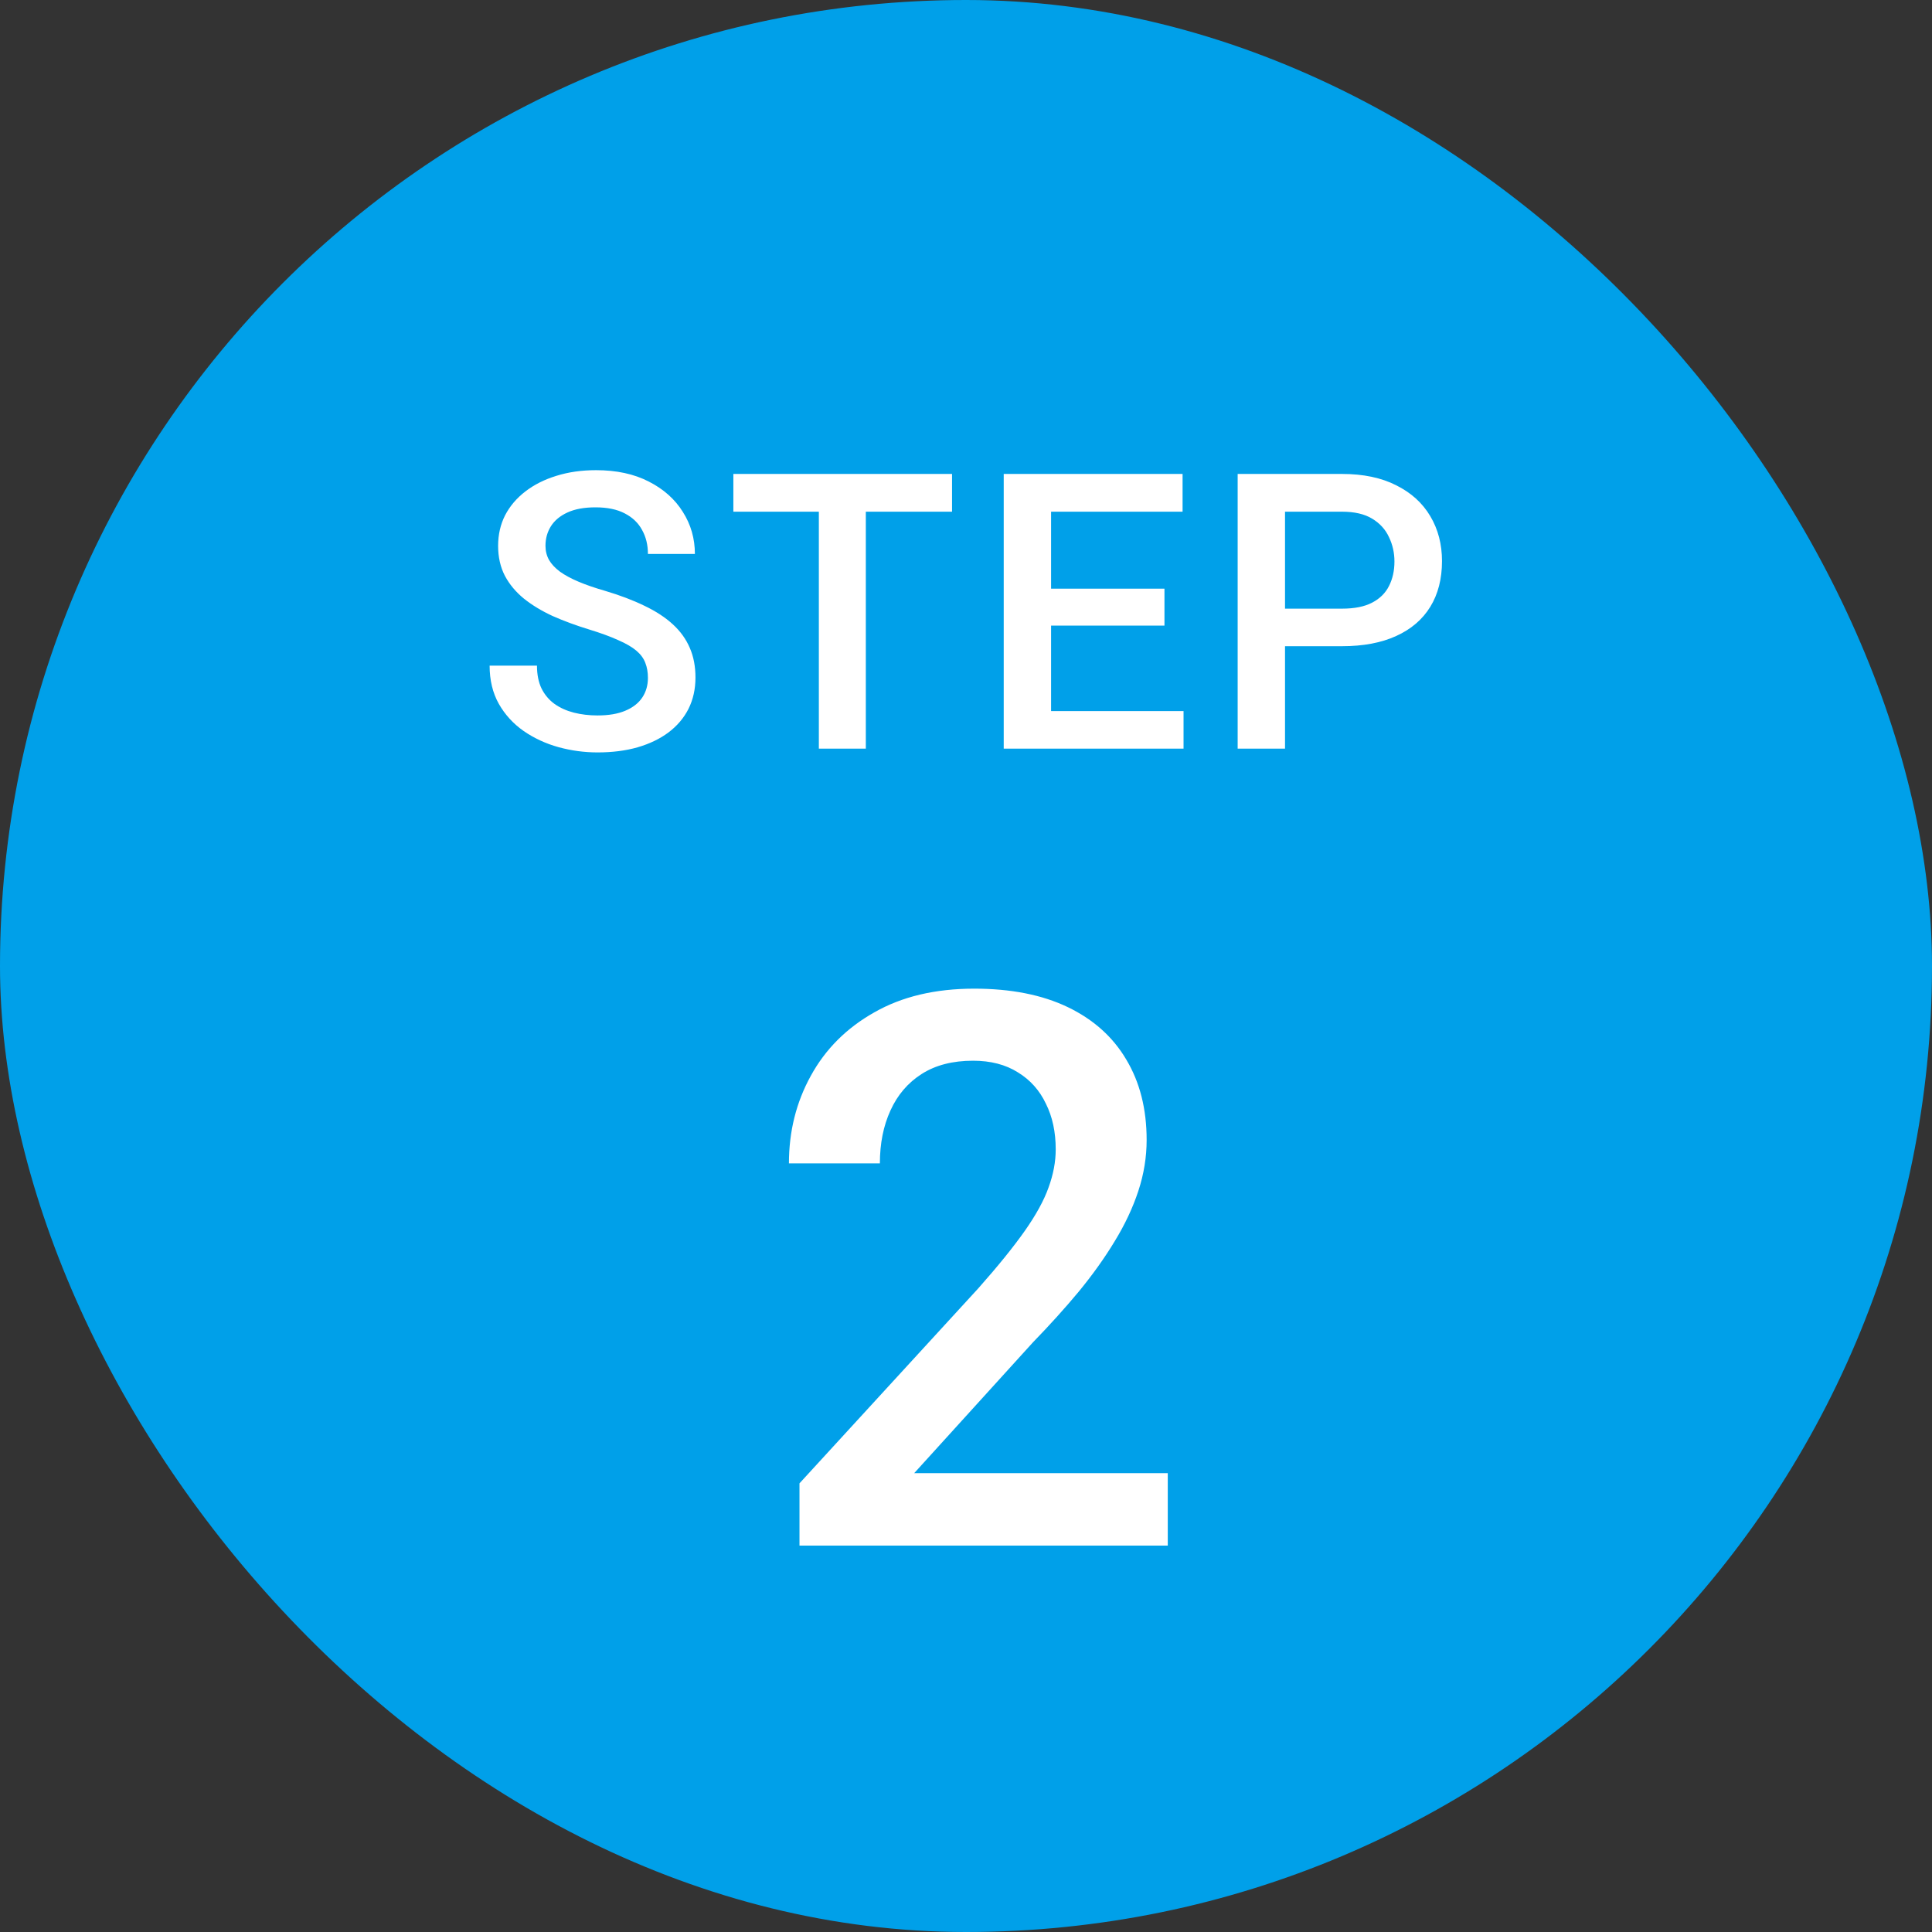
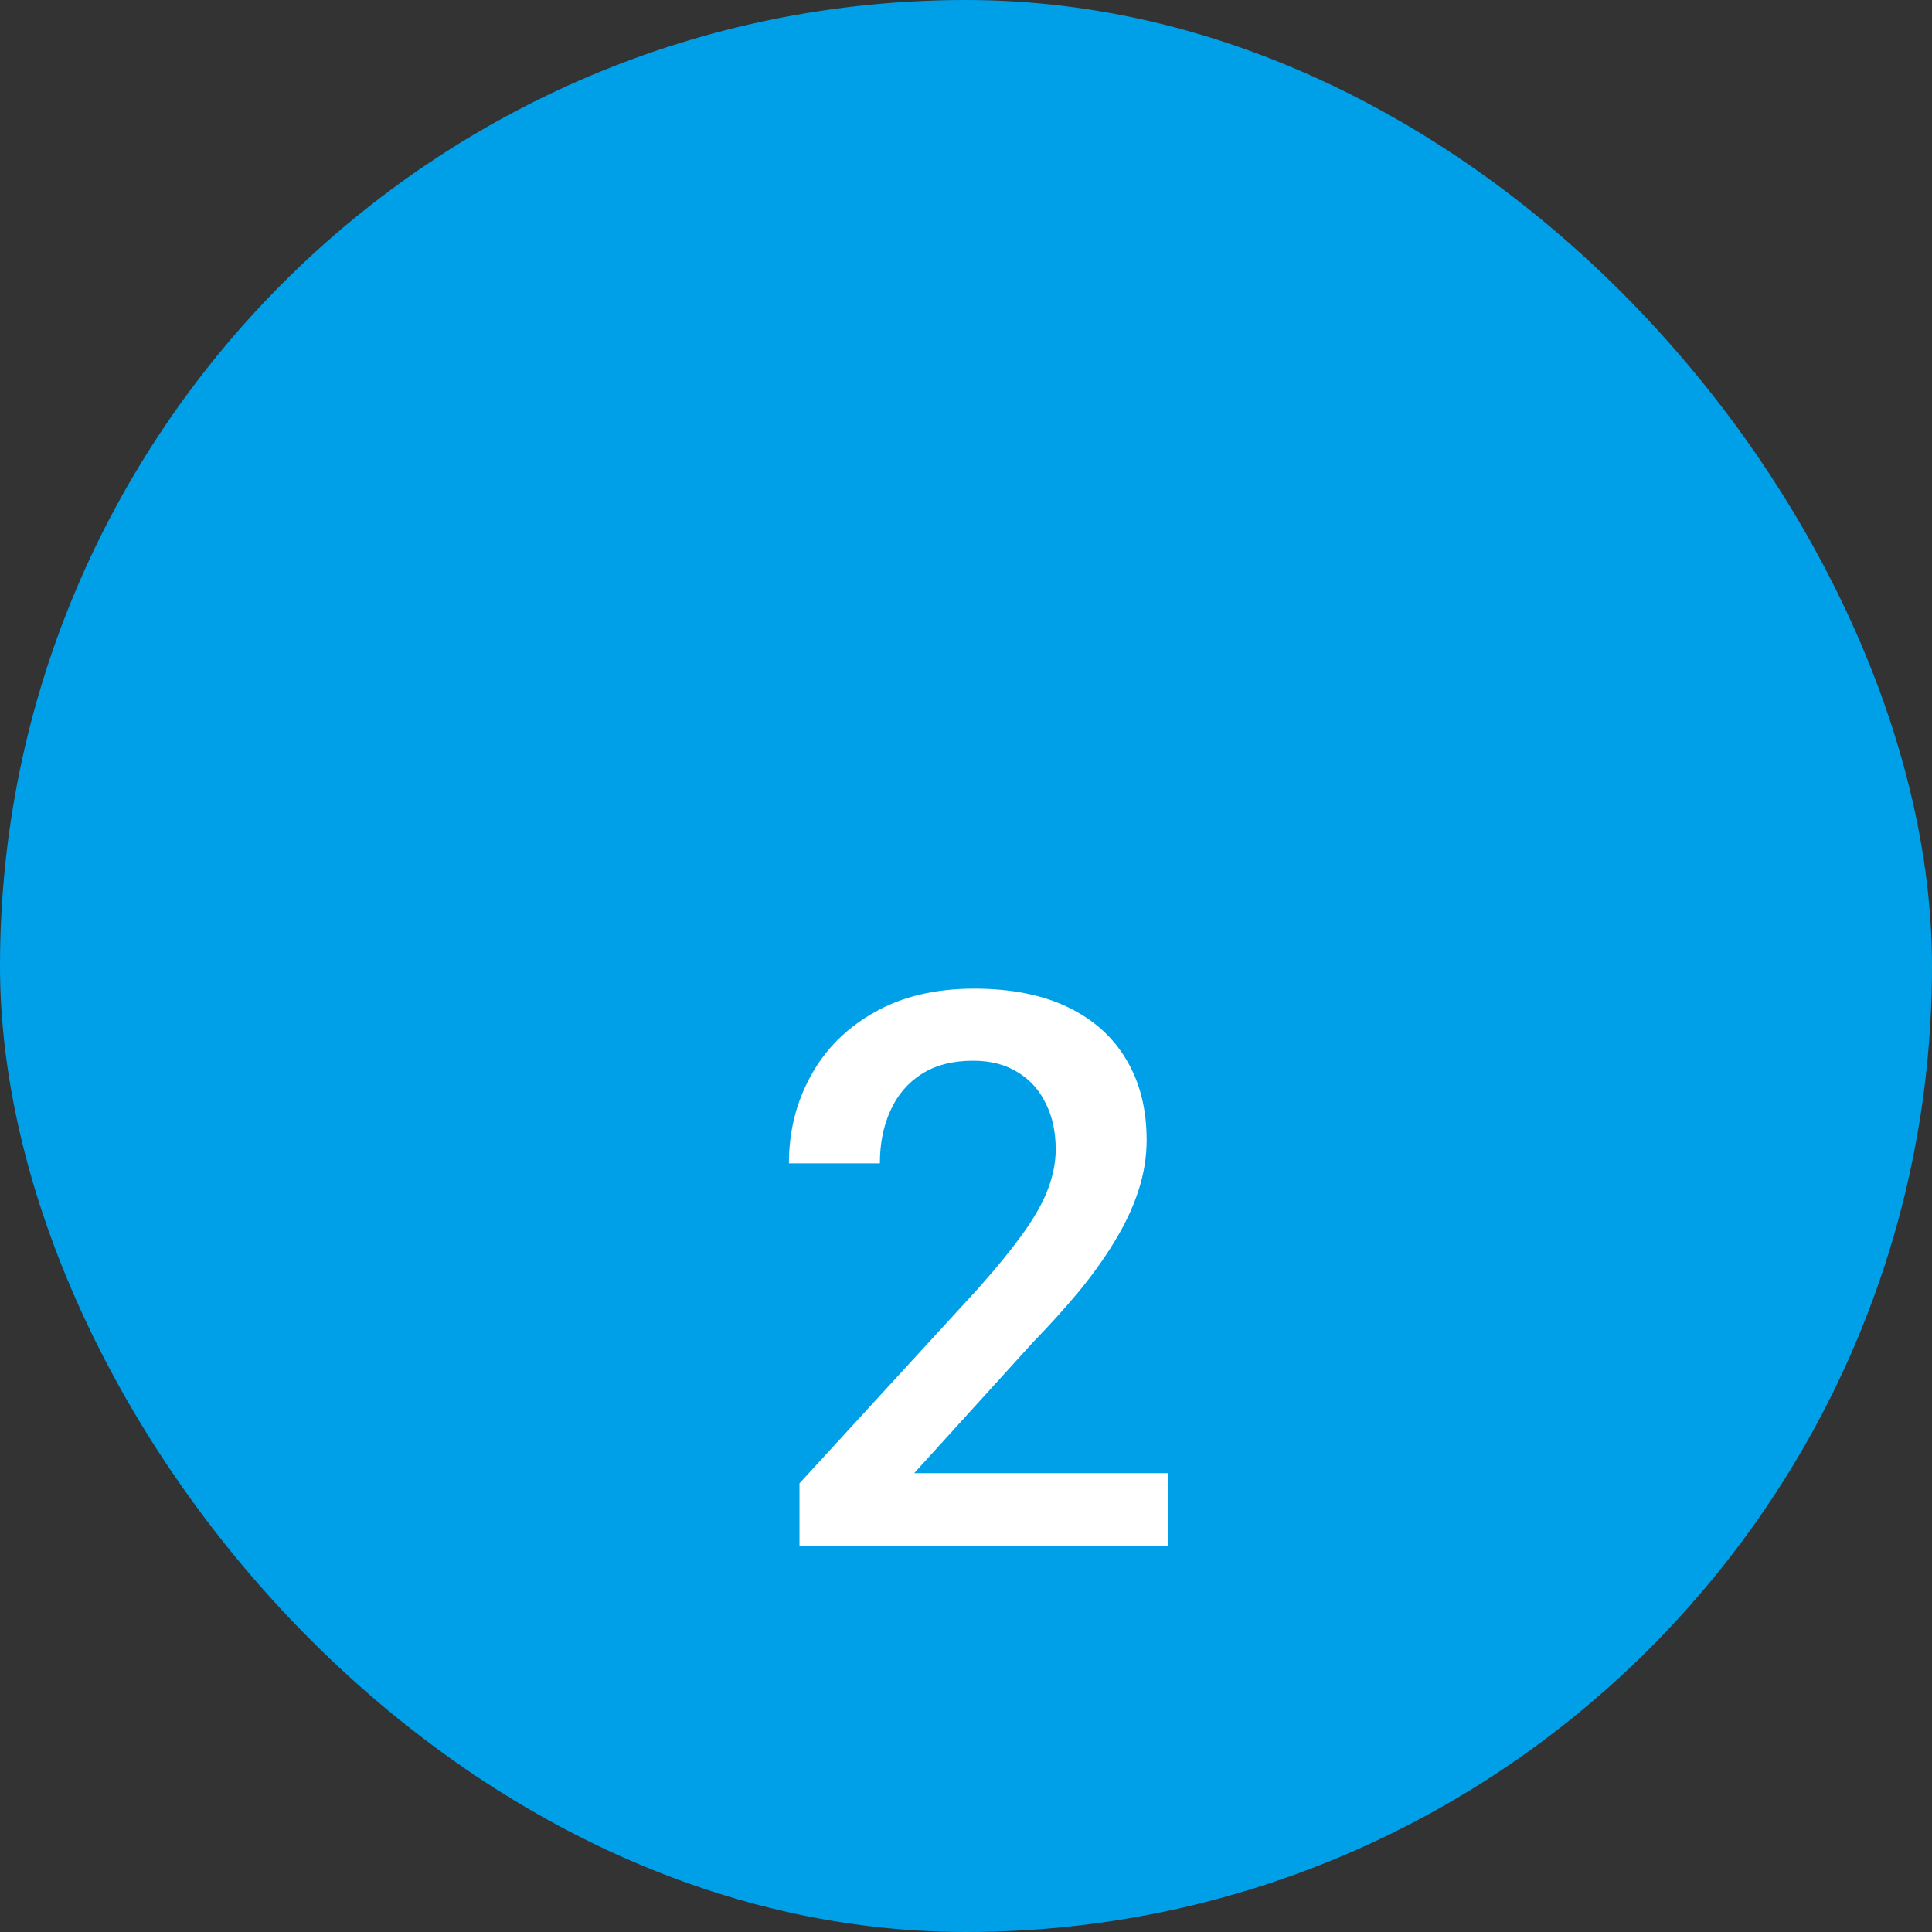
<svg xmlns="http://www.w3.org/2000/svg" width="80" height="80" viewBox="0 0 80 80" fill="none">
  <rect x="0" y="0" width="80" height="80" fill="#333333" stroke="none" />
  <rect width="80" height="80" rx="40" fill="#00A0E9" />
-   <path d="M26.829 28.07C26.829 27.836 26.793 27.628 26.72 27.445C26.652 27.263 26.53 27.096 26.352 26.945C26.175 26.794 25.925 26.648 25.602 26.508C25.285 26.362 24.878 26.213 24.384 26.062C23.842 25.896 23.342 25.711 22.884 25.508C22.431 25.299 22.035 25.06 21.696 24.789C21.358 24.513 21.095 24.198 20.907 23.844C20.72 23.484 20.626 23.07 20.626 22.602C20.626 22.138 20.722 21.716 20.915 21.336C21.113 20.956 21.392 20.628 21.751 20.352C22.116 20.07 22.545 19.854 23.04 19.703C23.535 19.547 24.082 19.469 24.681 19.469C25.524 19.469 26.251 19.625 26.86 19.938C27.475 20.25 27.946 20.669 28.274 21.195C28.608 21.721 28.774 22.302 28.774 22.938H26.829C26.829 22.562 26.748 22.232 26.587 21.945C26.431 21.654 26.191 21.424 25.868 21.258C25.55 21.091 25.147 21.008 24.657 21.008C24.194 21.008 23.808 21.078 23.501 21.219C23.194 21.359 22.965 21.549 22.813 21.789C22.662 22.029 22.587 22.299 22.587 22.602C22.587 22.815 22.636 23.01 22.735 23.188C22.834 23.359 22.985 23.521 23.188 23.672C23.392 23.818 23.647 23.956 23.954 24.086C24.261 24.216 24.623 24.341 25.04 24.461C25.67 24.648 26.22 24.857 26.688 25.086C27.157 25.31 27.548 25.565 27.86 25.852C28.173 26.138 28.407 26.463 28.563 26.828C28.72 27.188 28.798 27.596 28.798 28.055C28.798 28.534 28.701 28.966 28.509 29.352C28.316 29.732 28.04 30.057 27.681 30.328C27.326 30.594 26.899 30.799 26.399 30.945C25.905 31.086 25.352 31.156 24.743 31.156C24.196 31.156 23.657 31.083 23.126 30.938C22.6 30.792 22.121 30.57 21.688 30.273C21.256 29.971 20.912 29.596 20.657 29.148C20.402 28.695 20.274 28.167 20.274 27.562H22.235C22.235 27.932 22.298 28.247 22.423 28.508C22.553 28.768 22.733 28.982 22.962 29.148C23.191 29.31 23.457 29.43 23.759 29.508C24.066 29.586 24.394 29.625 24.743 29.625C25.201 29.625 25.584 29.56 25.892 29.43C26.204 29.299 26.438 29.117 26.595 28.883C26.751 28.648 26.829 28.378 26.829 28.07ZM35.852 19.625V31H33.907V19.625H35.852ZM39.422 19.625V21.188H30.367V19.625H39.422ZM49.008 29.445V31H42.968V29.445H49.008ZM43.523 19.625V31H41.562V19.625H43.523ZM48.218 24.375V25.906H42.968V24.375H48.218ZM48.968 19.625V21.188H42.968V19.625H48.968ZM55.569 26.758H52.608V25.203H55.569C56.085 25.203 56.502 25.12 56.819 24.953C57.137 24.787 57.369 24.557 57.515 24.266C57.666 23.969 57.741 23.63 57.741 23.25C57.741 22.891 57.666 22.555 57.515 22.242C57.369 21.924 57.137 21.669 56.819 21.477C56.502 21.284 56.085 21.188 55.569 21.188H53.21V31H51.249V19.625H55.569C56.45 19.625 57.197 19.781 57.812 20.094C58.431 20.401 58.903 20.828 59.226 21.375C59.548 21.917 59.71 22.537 59.71 23.234C59.71 23.969 59.548 24.599 59.226 25.125C58.903 25.651 58.431 26.055 57.812 26.336C57.197 26.617 56.45 26.758 55.569 26.758Z" fill="white" />
  <path d="M48.355 61V64H33.105V61.422L40.512 53.344C41.324 52.427 41.965 51.635 42.434 50.969C42.902 50.302 43.23 49.703 43.418 49.172C43.616 48.63 43.715 48.104 43.715 47.594C43.715 46.875 43.58 46.245 43.309 45.703C43.048 45.151 42.663 44.719 42.152 44.406C41.642 44.083 41.022 43.922 40.293 43.922C39.449 43.922 38.741 44.104 38.168 44.469C37.595 44.833 37.163 45.339 36.871 45.984C36.58 46.62 36.434 47.349 36.434 48.172H32.668C32.668 46.849 32.97 45.641 33.574 44.547C34.178 43.443 35.053 42.568 36.199 41.922C37.345 41.266 38.725 40.938 40.34 40.938C41.861 40.938 43.152 41.193 44.215 41.703C45.277 42.214 46.085 42.938 46.637 43.875C47.199 44.812 47.48 45.922 47.48 47.203C47.48 47.911 47.366 48.615 47.137 49.312C46.908 50.01 46.58 50.708 46.152 51.406C45.736 52.094 45.241 52.786 44.668 53.484C44.095 54.172 43.465 54.87 42.777 55.578L37.855 61H48.355Z" fill="white" />
</svg>